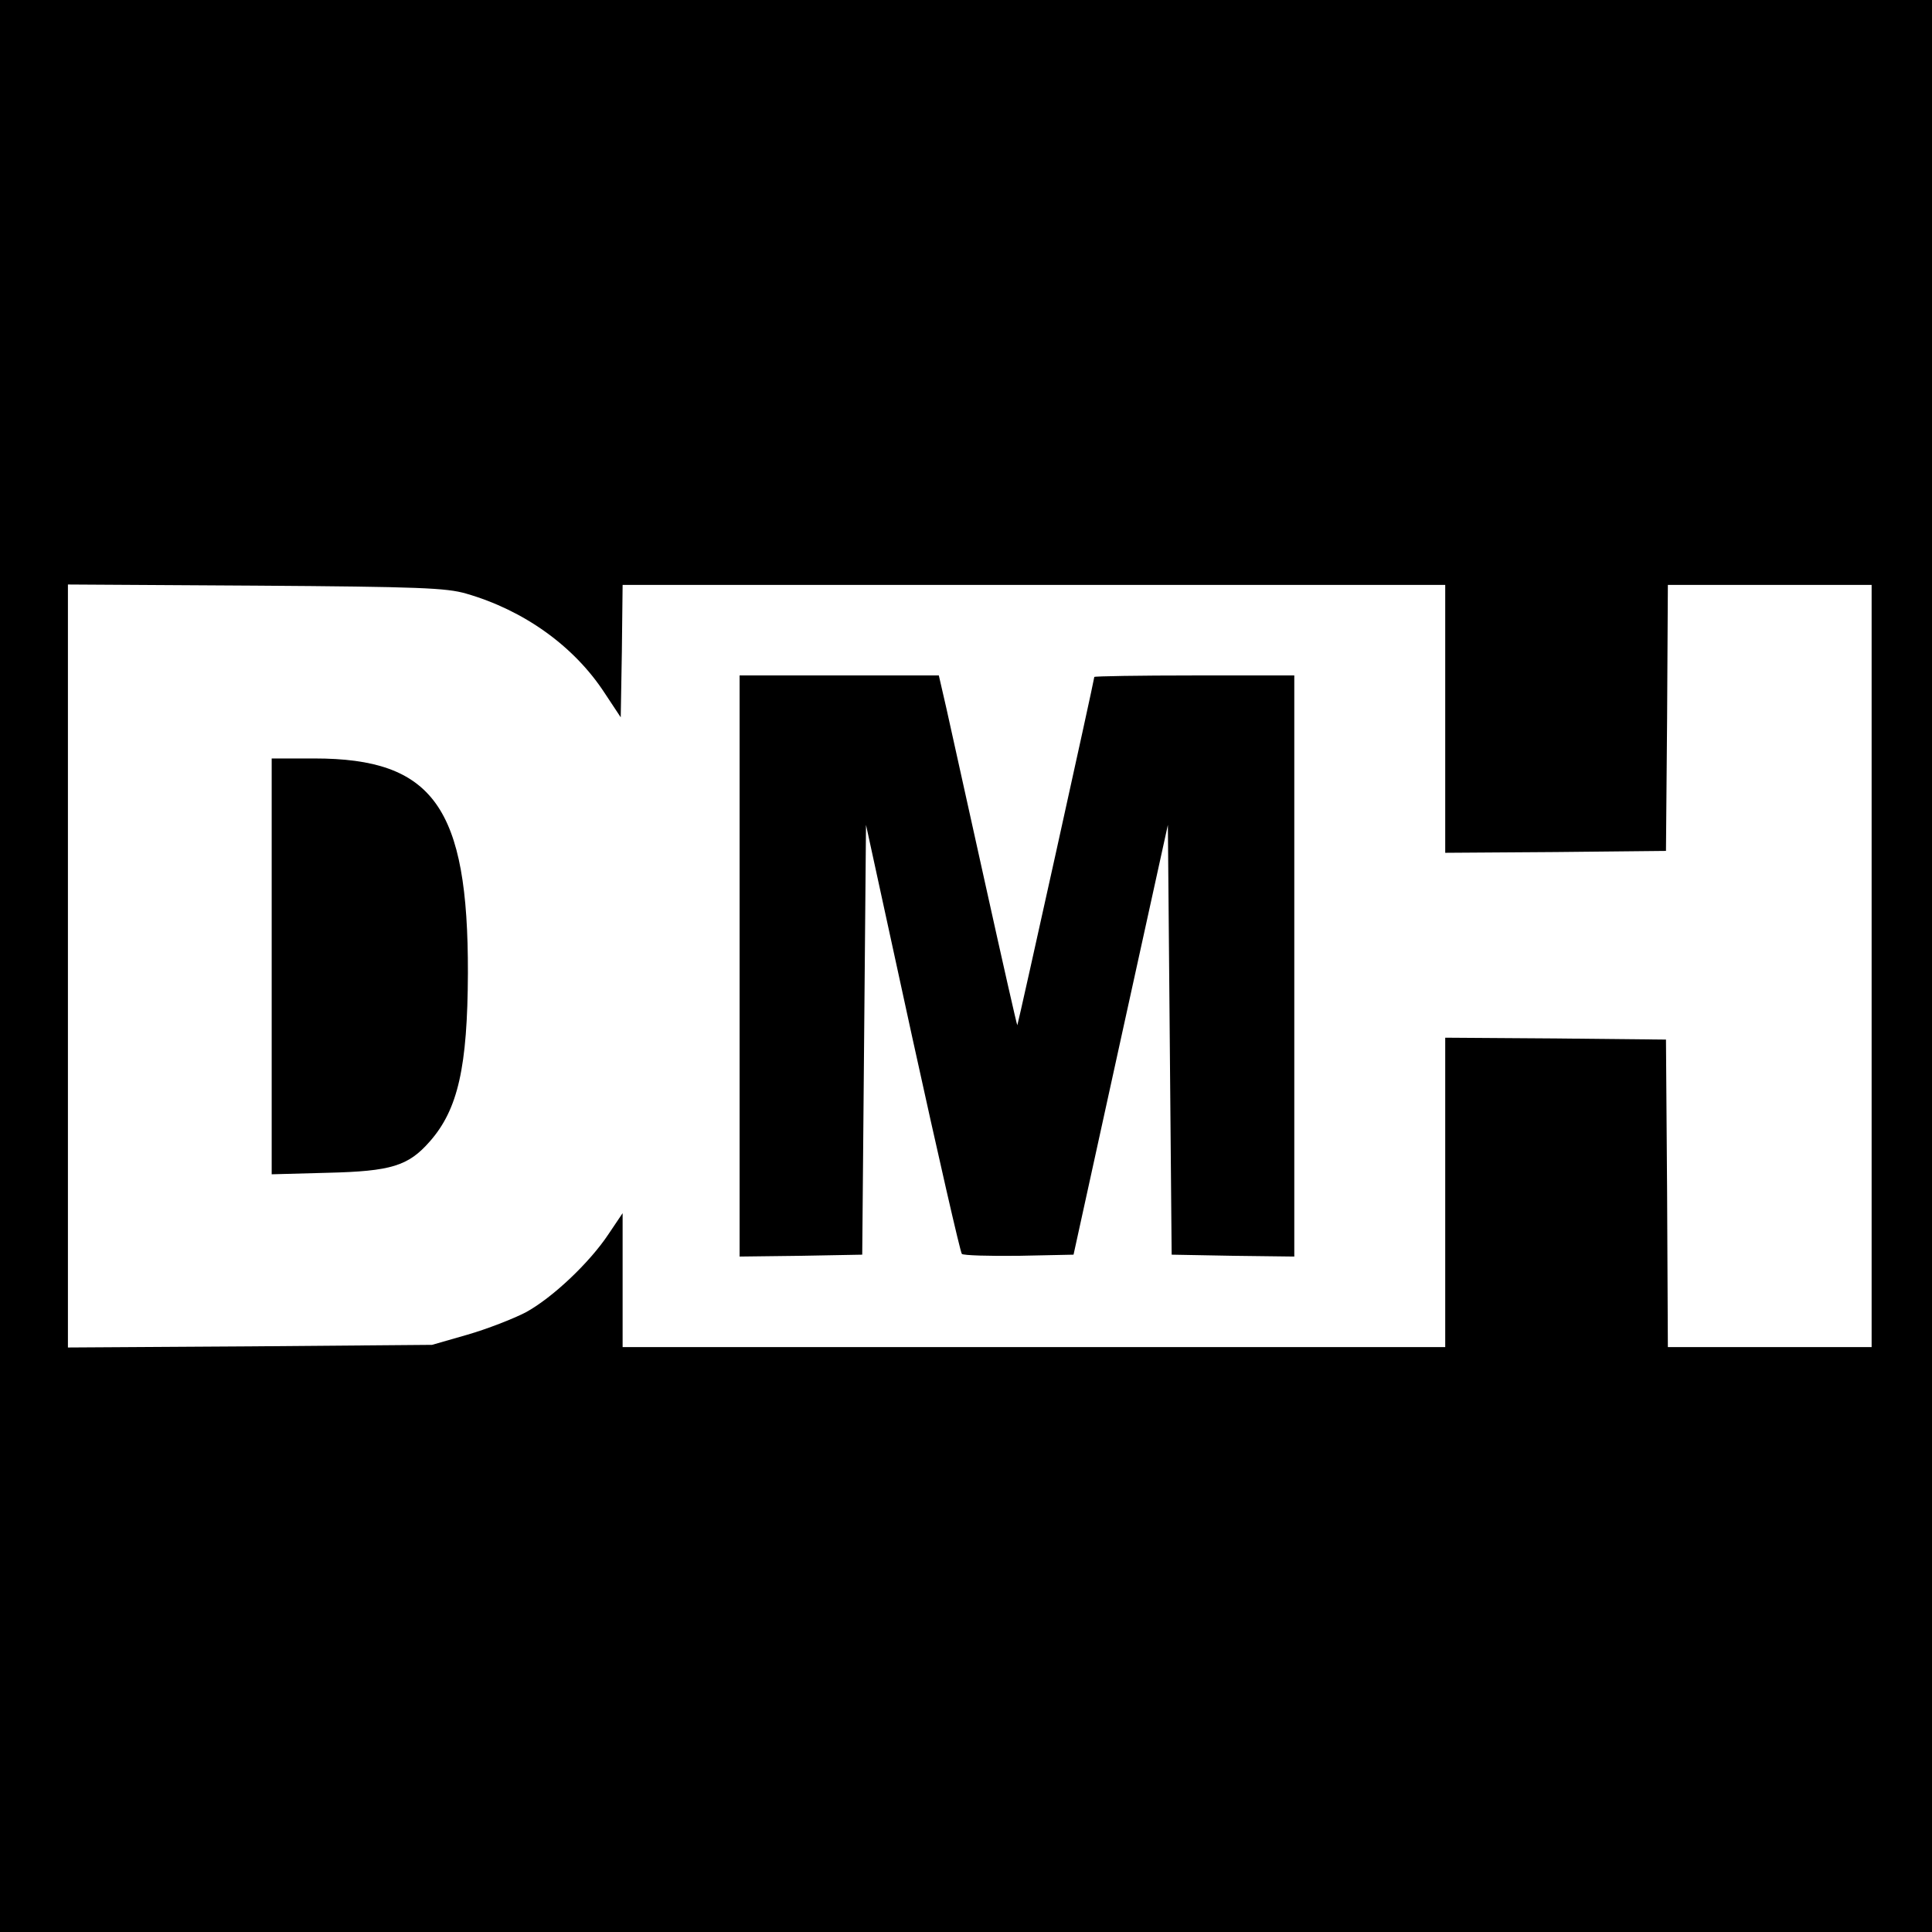
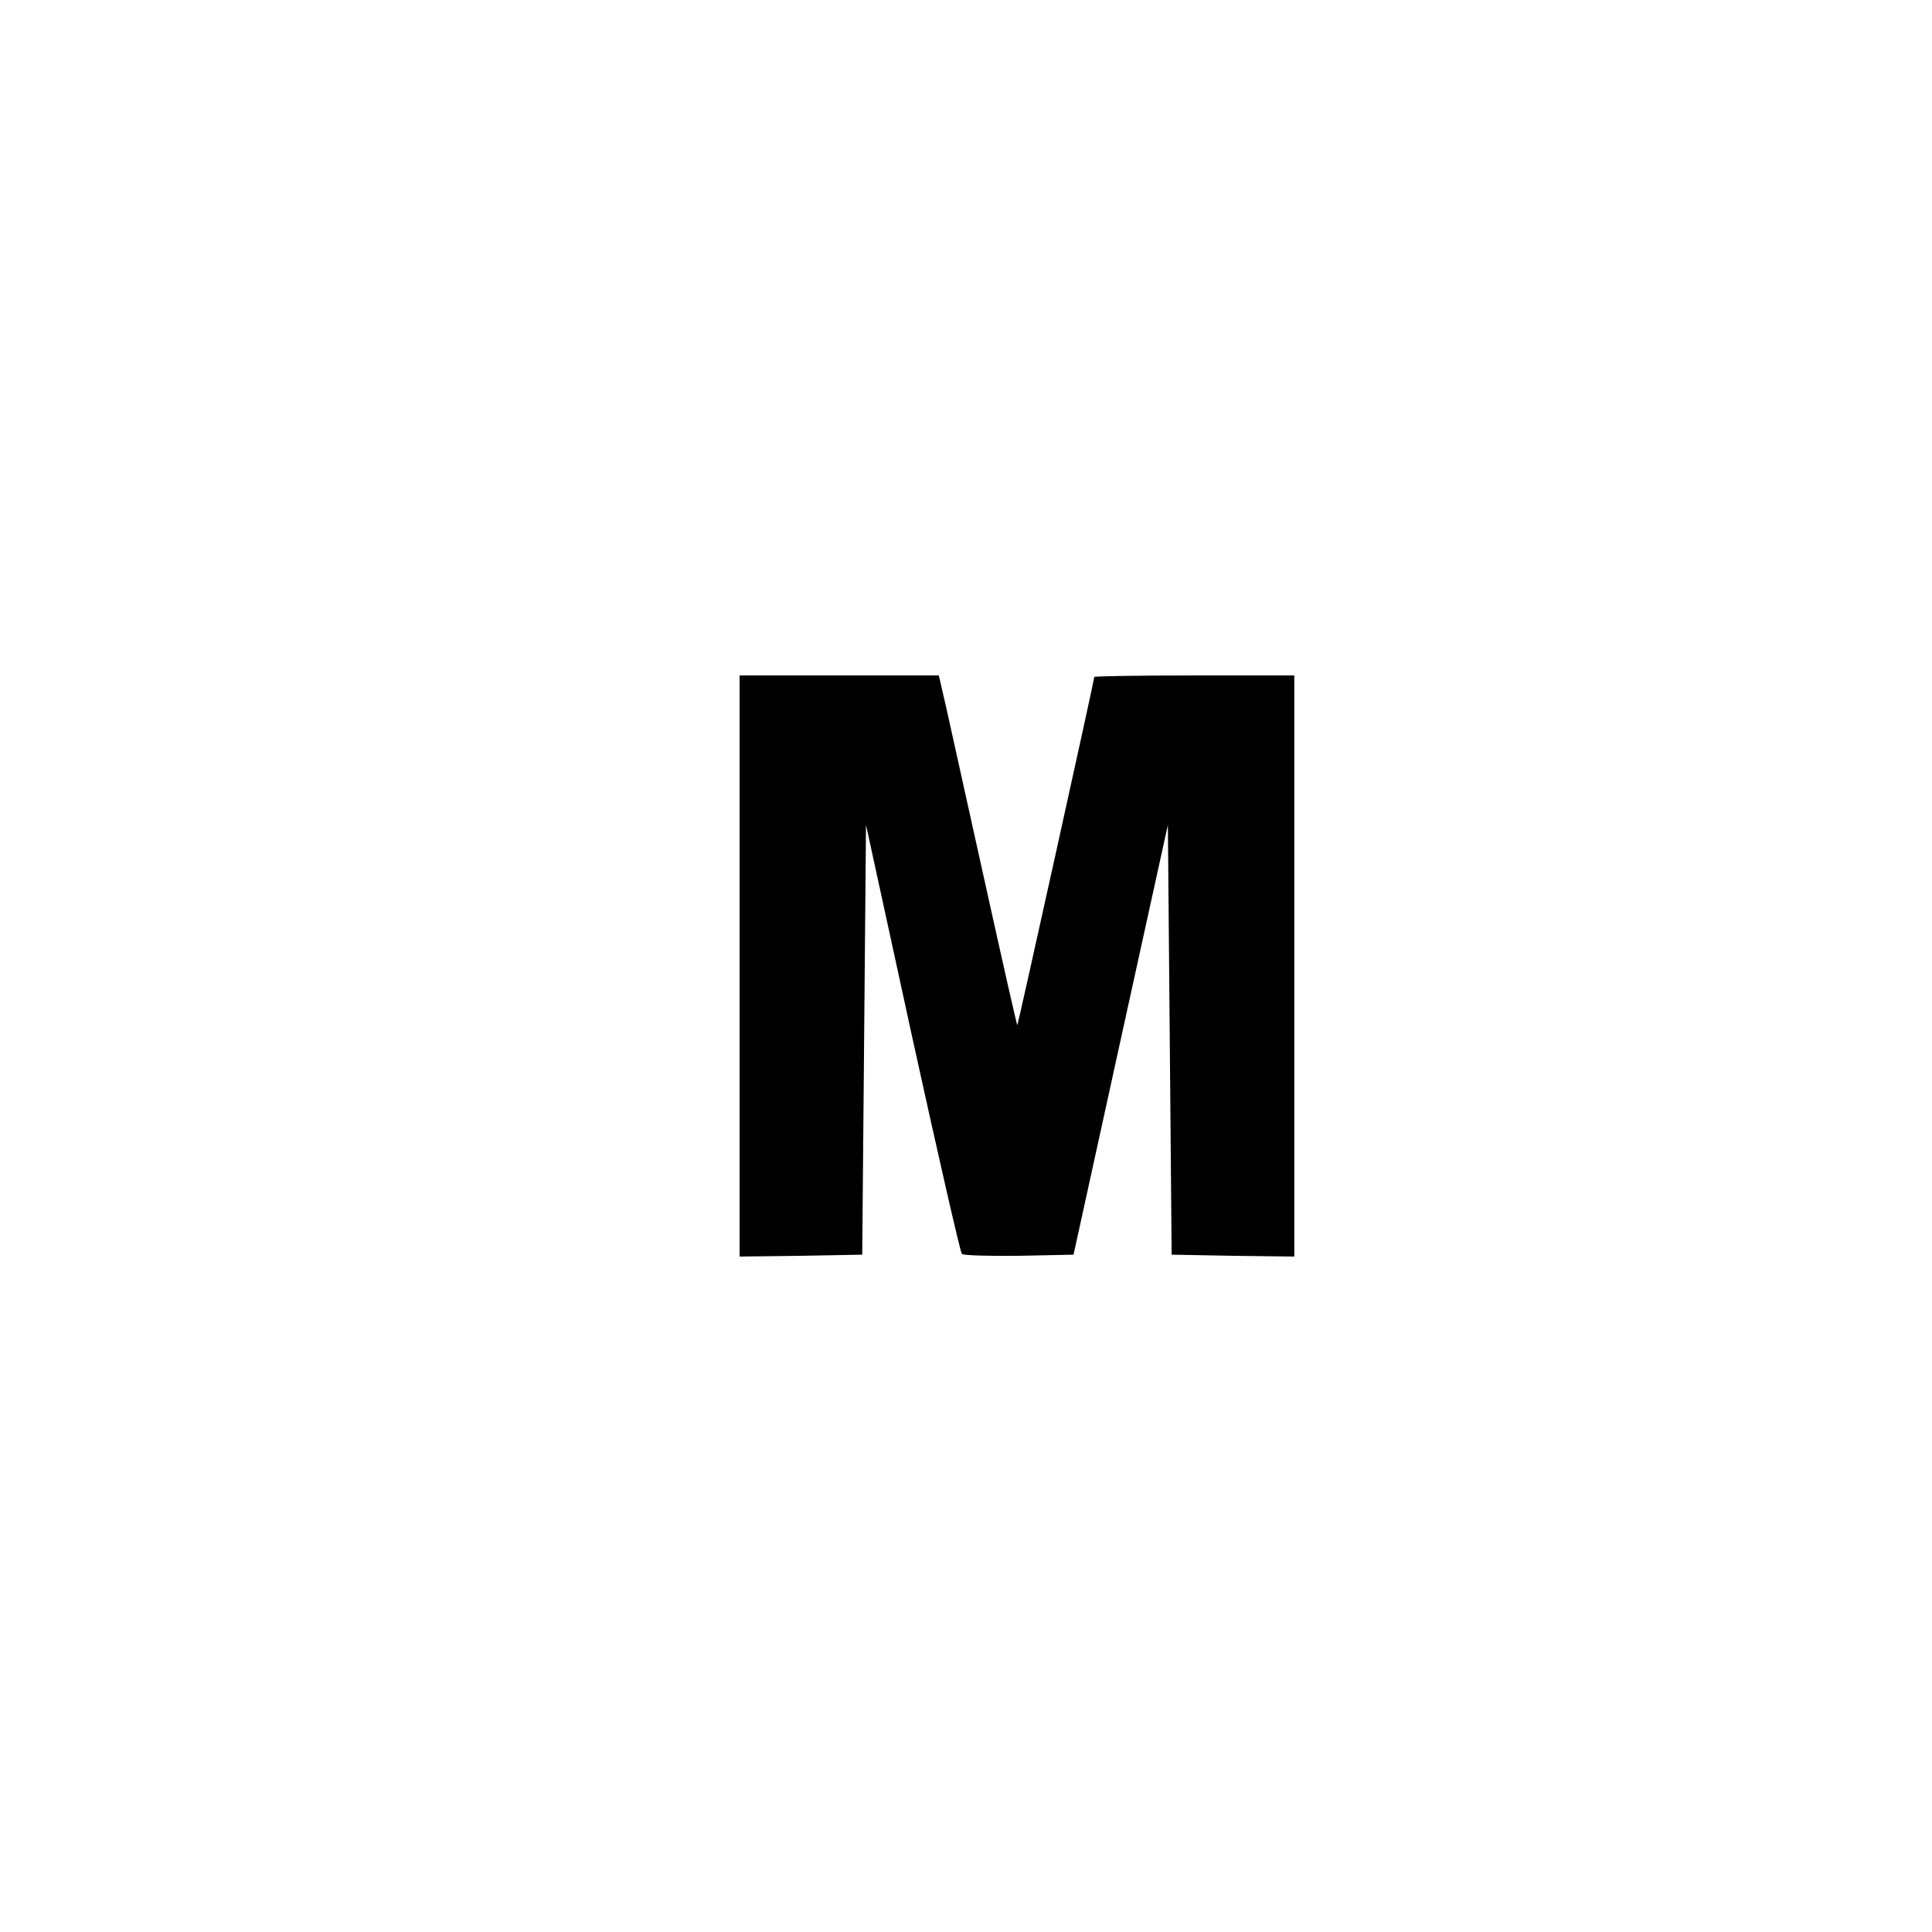
<svg xmlns="http://www.w3.org/2000/svg" version="1.0" width="512pt" height="512pt" viewBox="0 0 512 512" preserveAspectRatio="xMidYMid meet">
  <g transform="translate(0,512) scale(0.1,-0.1)" fill="#000000" stroke="none">
-     <path d="M0 2560 l0 -2560 2560 0 2560 0 0 2560 0 2560 -2560 0 -2560 0 0 -2560z m1235 987 c153 -44 286 -139 367 -263 l43 -65 3 175 2 176 1090 0 1090 0 0 -355 0 -355 293 2 292 3 3 353 2 352 270 0 270 0 0 -1010 0 -1010 -270 0 -270 0 -2 408 -3 407 -292 3 -293 2 0 -410 0 -410 -1090 0 -1090 0 0 177 0 178 -37 -55 c-51 -77 -150 -170 -220 -208 -33 -17 -102 -44 -154 -59 l-94 -27 -482 -4 -483 -3 0 1011 0 1011 498 -3 c434 -3 505 -6 557 -21z" />
    <path d="M1960 2560 l0 -770 163 2 162 3 5 569 5 570 123 -565 c68 -310 127 -568 131 -572 4 -4 72 -6 152 -5 l144 3 125 570 125 569 5 -569 5 -570 163 -3 162 -2 0 770 0 770 -265 0 c-146 0 -265 -2 -265 -4 0 -8 -202 -921 -204 -923 -1 -1 -39 167 -85 375 -46 207 -92 416 -103 465 l-20 87 -264 0 -264 0 0 -770z" />
-     <path d="M720 2559 l0 -551 148 4 c169 4 214 18 271 83 75 85 100 198 101 446 1 440 -92 569 -407 569 l-113 0 0 -551z" />
  </g>
</svg>